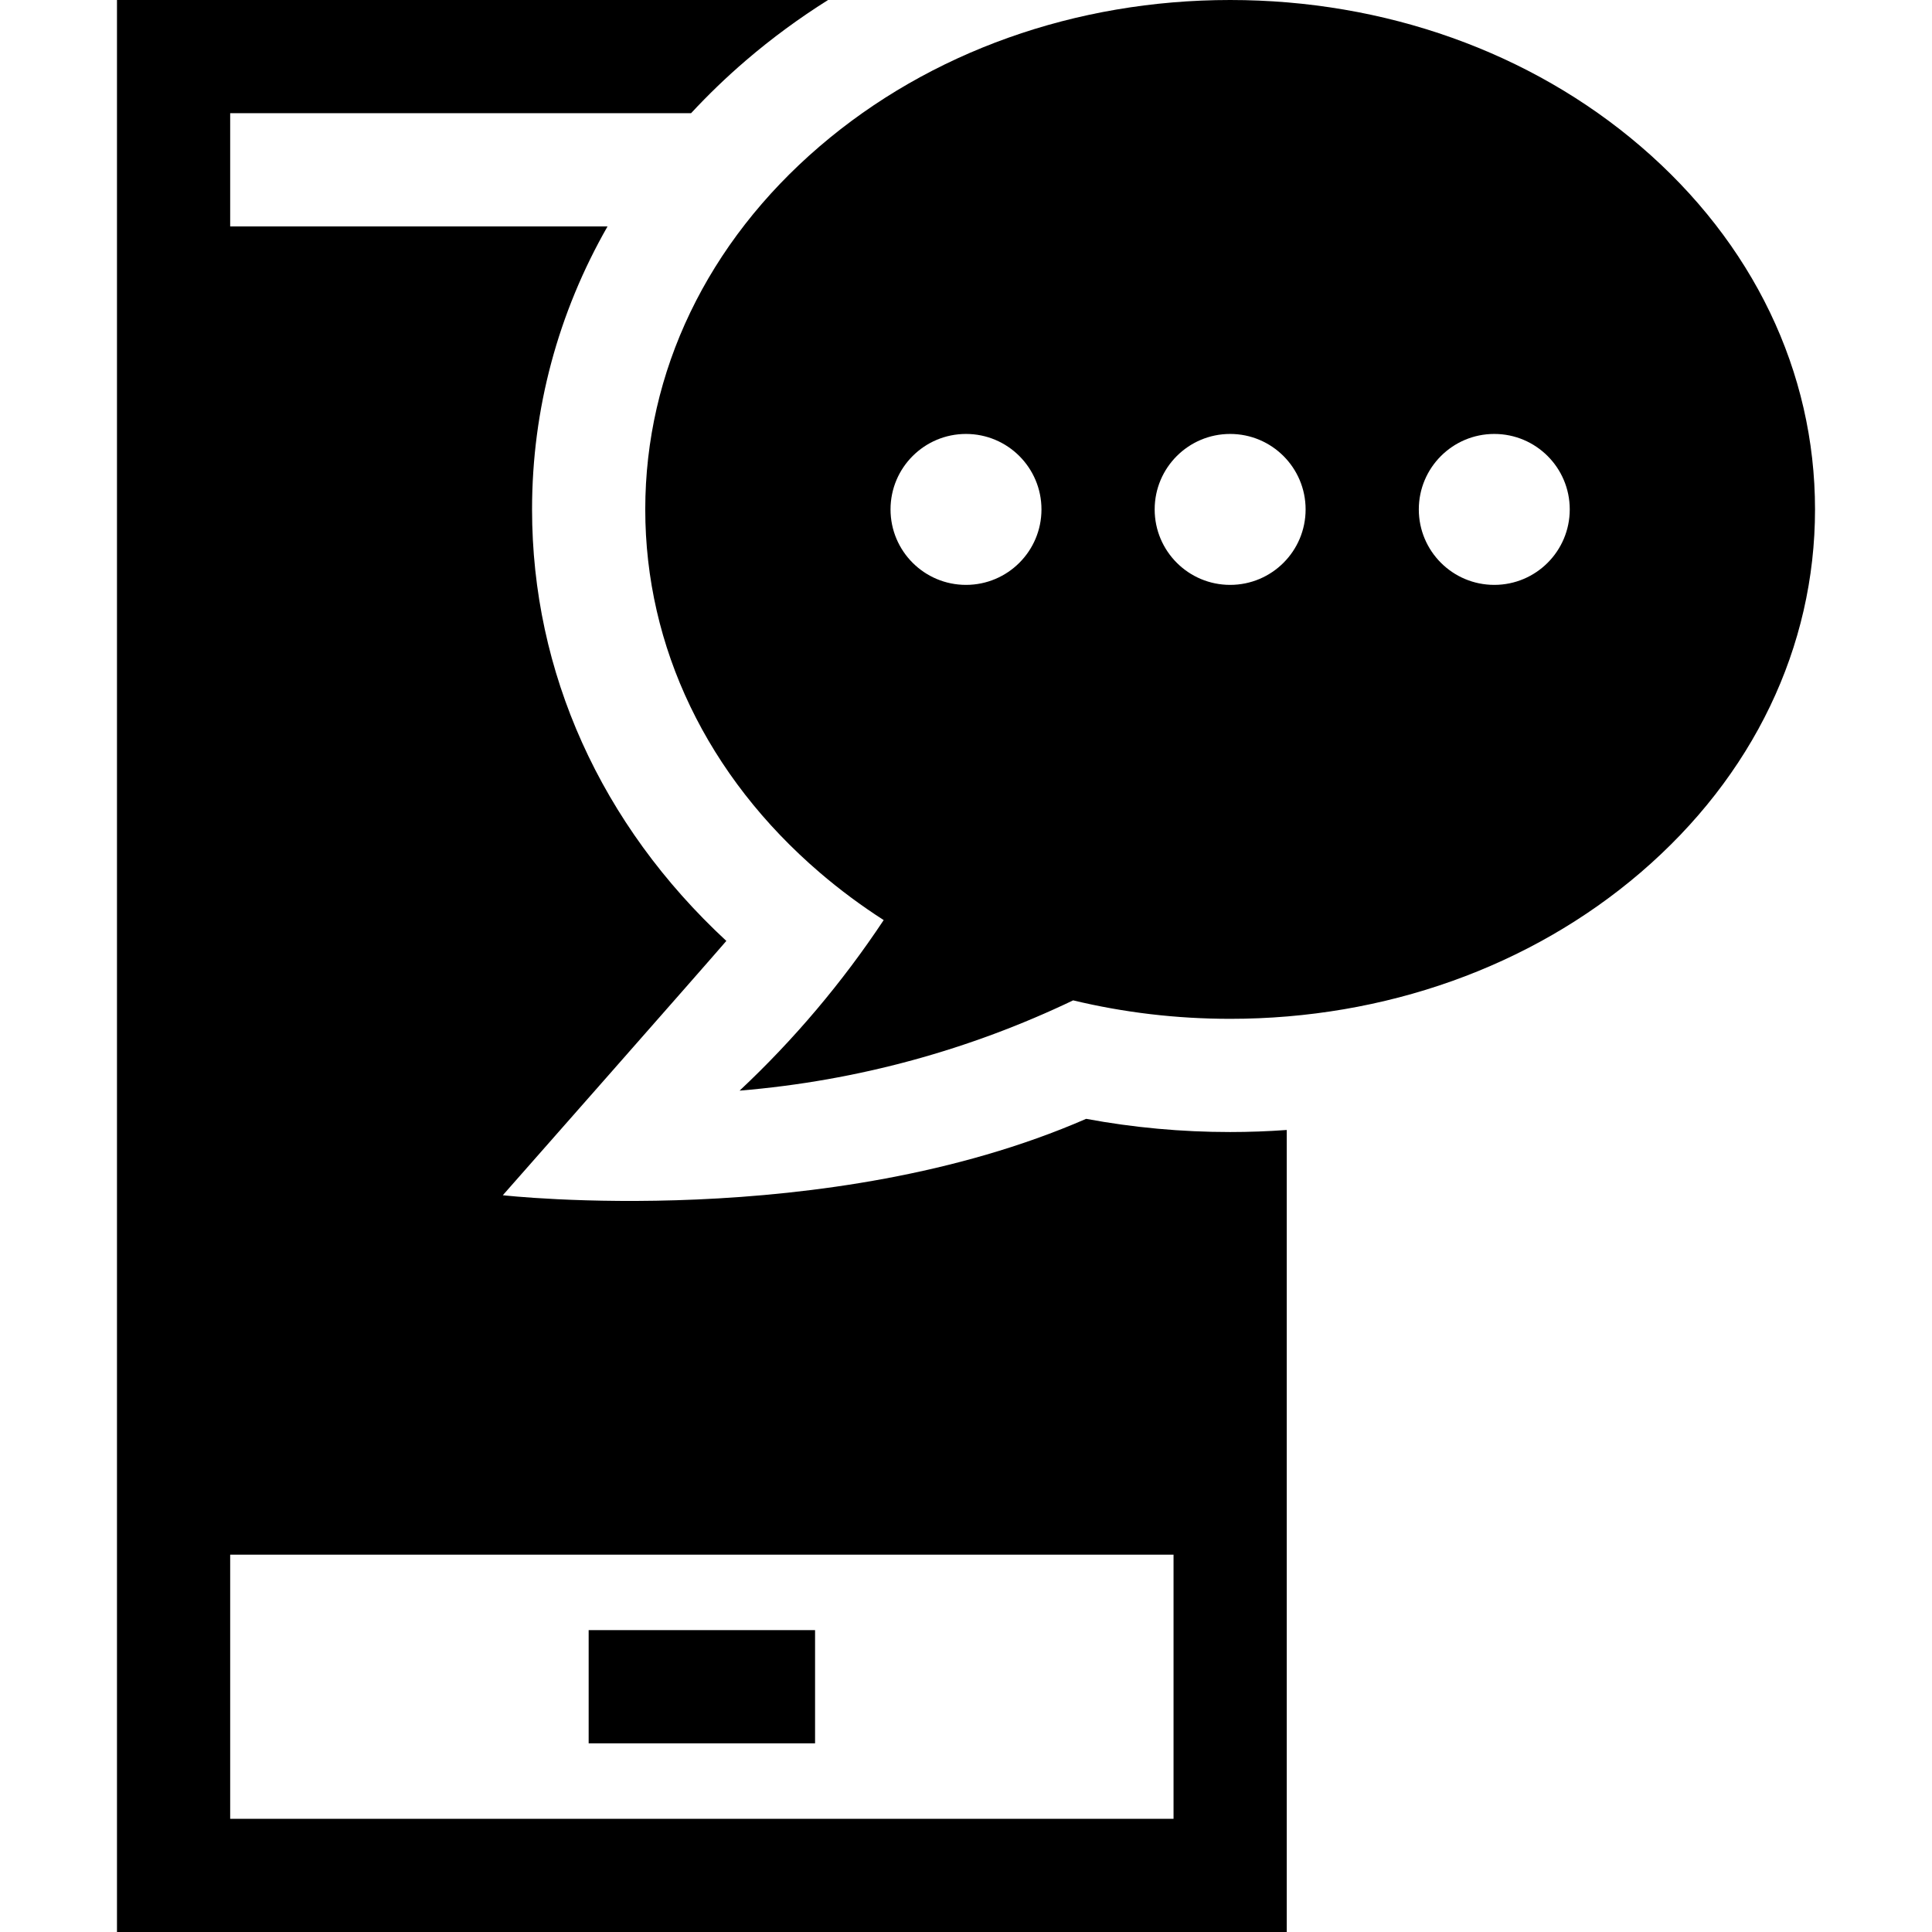
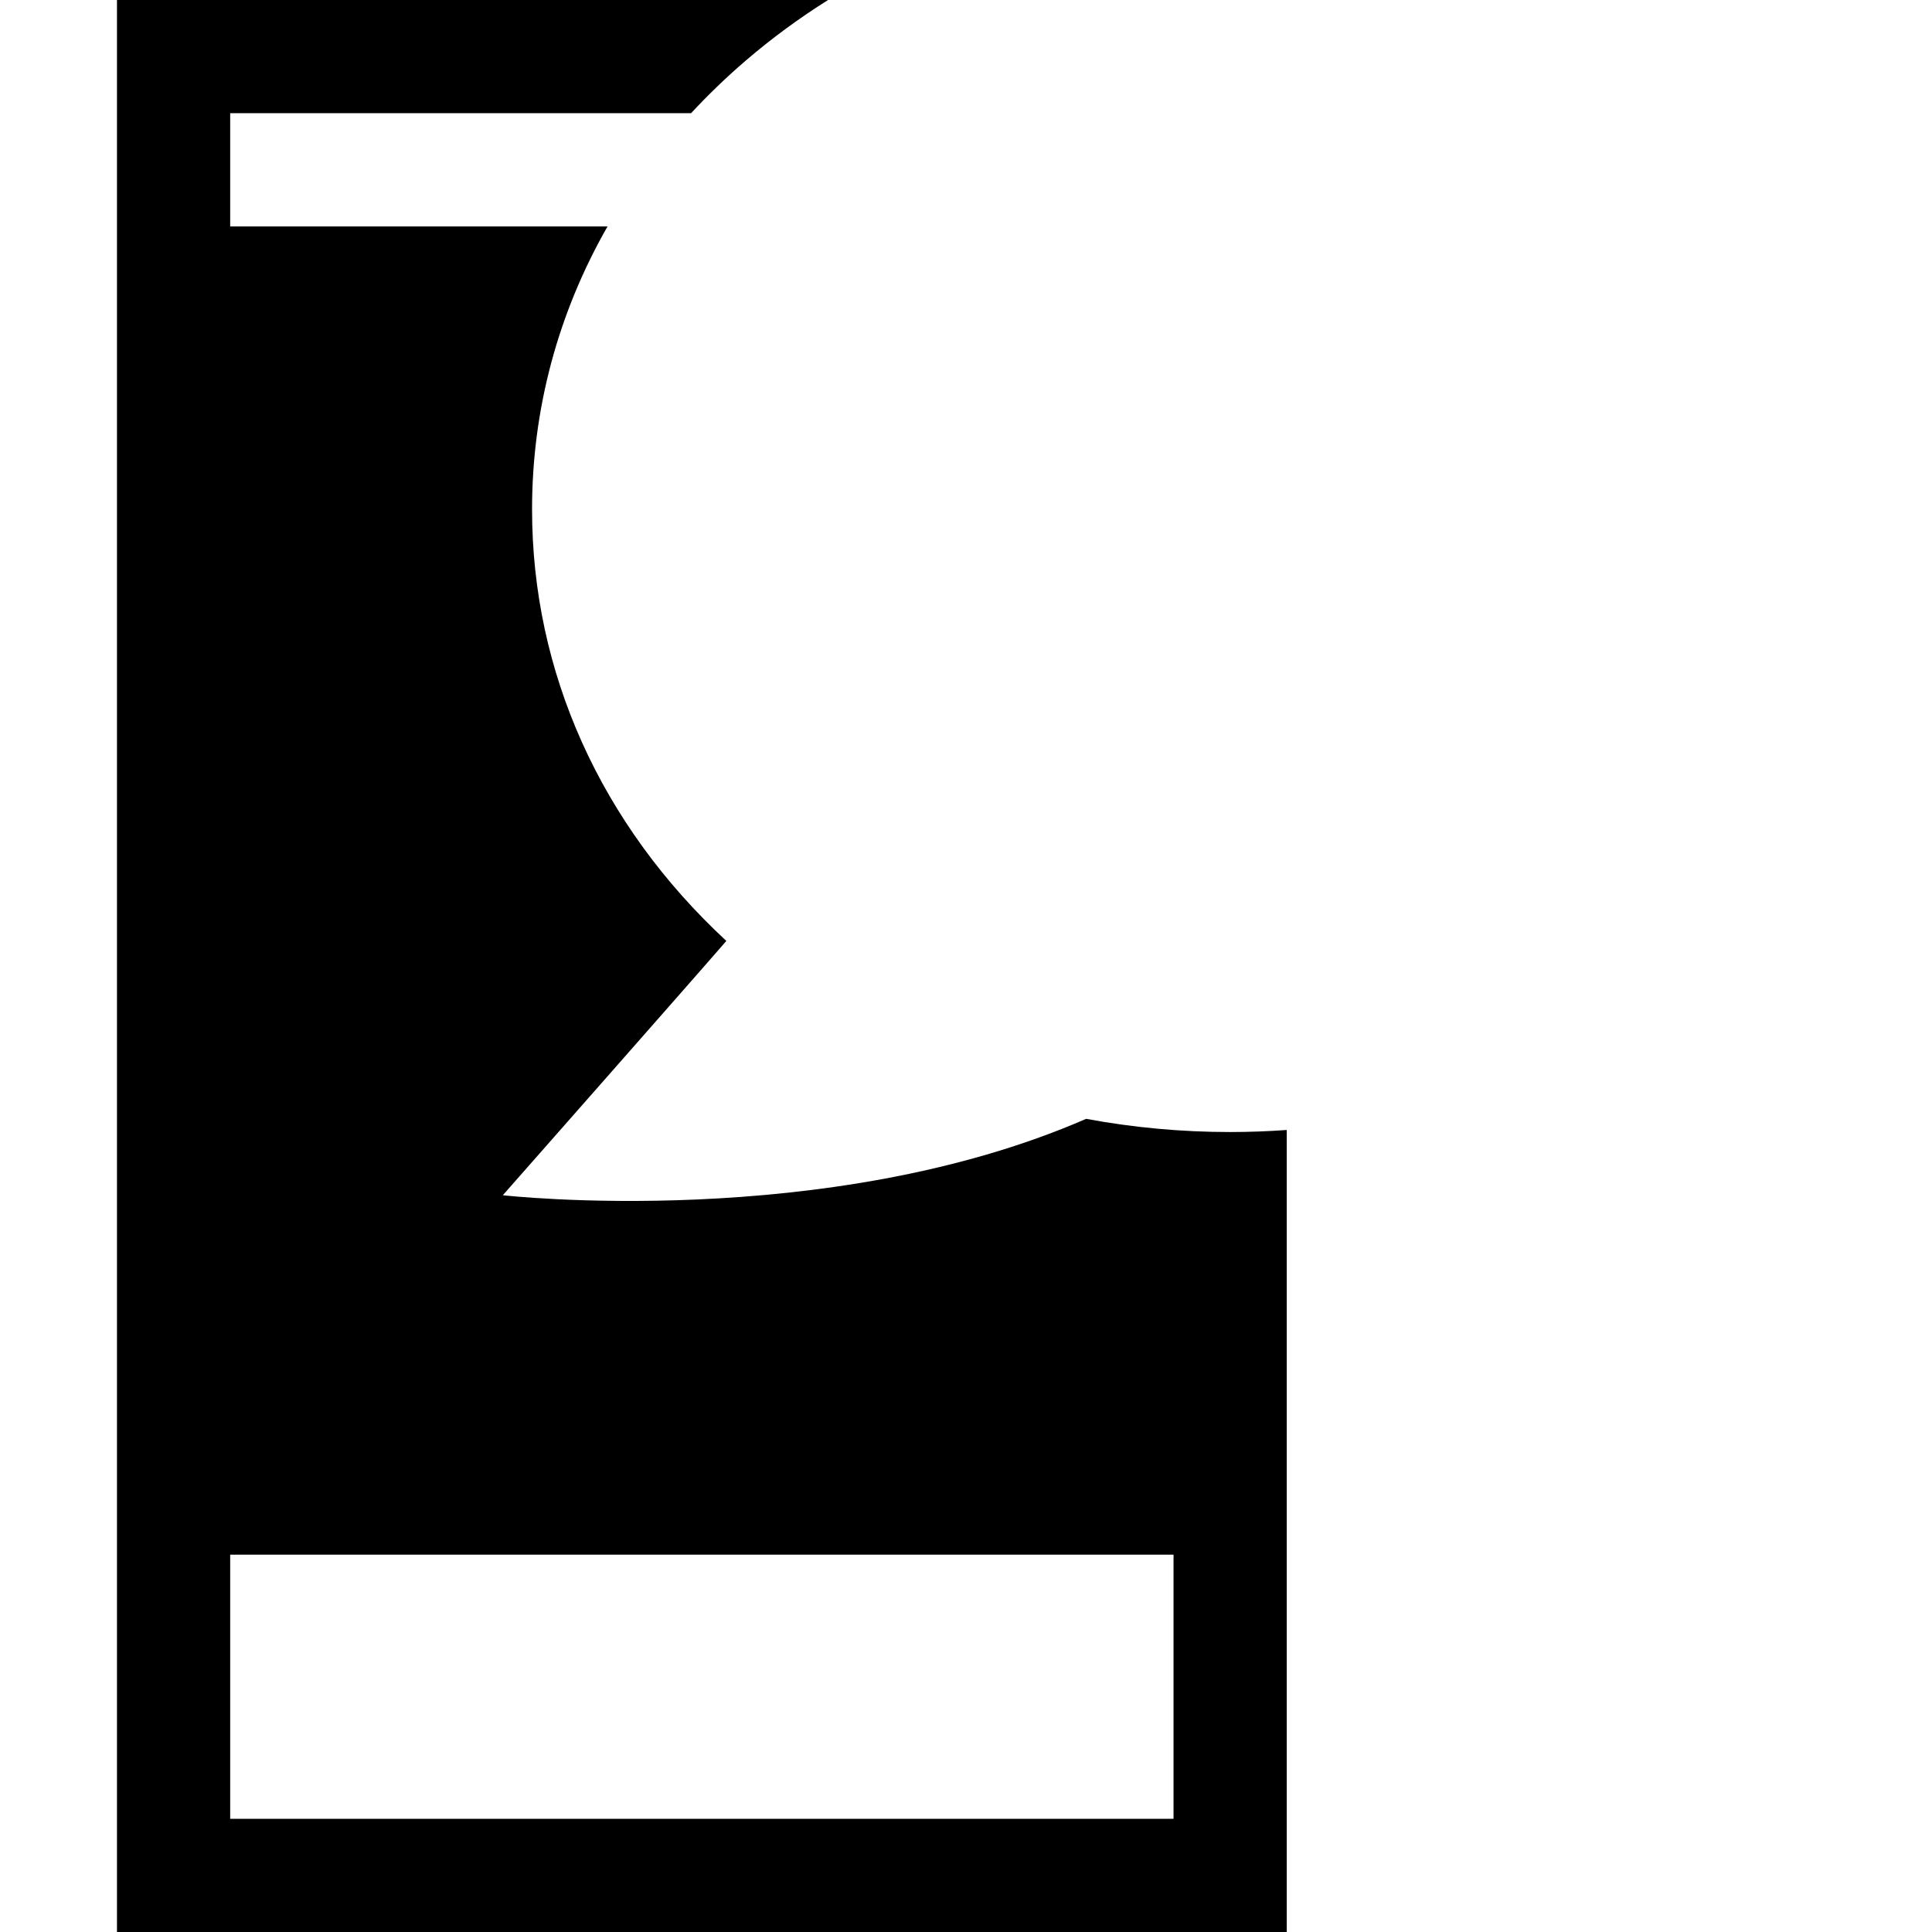
<svg xmlns="http://www.w3.org/2000/svg" version="1.1" id="Capa_1" x="0px" y="0px" viewBox="0 0 512 512" style="enable-background:new 0 0 512 512;" xml:space="preserve">
  <g>
    <g>
-       <rect x="156" y="432" width="60" height="30" />
-     </g>
+       </g>
  </g>
  <g>
    <g>
-       <path d="M434.757,38.758C405.598,13.765,366.974,0,326,0s-79.598,13.765-108.757,38.758C187.423,64.318,171,98.498,171,135    s16.423,70.682,46.243,96.242c5.344,4.581,11.008,8.78,16.944,12.59c-10.961,16.515-23.776,31.695-38.187,45.198    c31.437-2.601,61.245-10.931,88.395-23.924C297.78,268.33,311.747,270,326,270c40.974,0,79.598-13.765,108.757-38.758    C464.577,205.682,481,171.502,481,135S464.577,64.318,434.757,38.758z M256,155c-11.046,0-20-8.954-20-20s8.954-20,20-20    s20,8.954,20,20C276,146.046,267.046,155,256,155z M326,155c-11.046,0-20-8.954-20-20s8.954-20,20-20c11.046,0,20,8.954,20,20    C346,146.046,337.046,155,326,155z M396,155c-11.046,0-20-8.954-20-20s8.954-20,20-20c11.046,0,20,8.954,20,20    C416,146.046,407.046,155,396,155z" />
-     </g>
+       </g>
  </g>
  <g>
    <g>
      <path d="M326,300c-12.87,0-25.662-1.174-38.159-3.497C219,326.5,133.25,316.75,133.25,316.75s53.889-61.15,59.236-67.395    C159.227,218.539,141,178.186,141,135c0-26.598,6.924-52.117,20.005-75H61V30h122.138c4.525-4.876,9.382-9.562,14.582-14.02    c6.833-5.857,14.101-11.186,21.726-15.98H31v512h310V299.457C336.034,299.811,331.032,300,326,300z M311,482H61v-70h250V482z" />
    </g>
  </g>
  <g>
</g>
  <g>
</g>
  <g>
</g>
  <g>
</g>
  <g>
</g>
  <g>
</g>
  <g>
</g>
  <g>
</g>
  <g>
</g>
  <g>
</g>
  <g>
</g>
  <g>
</g>
  <g>
</g>
  <g>
</g>
  <g>
</g>
</svg>